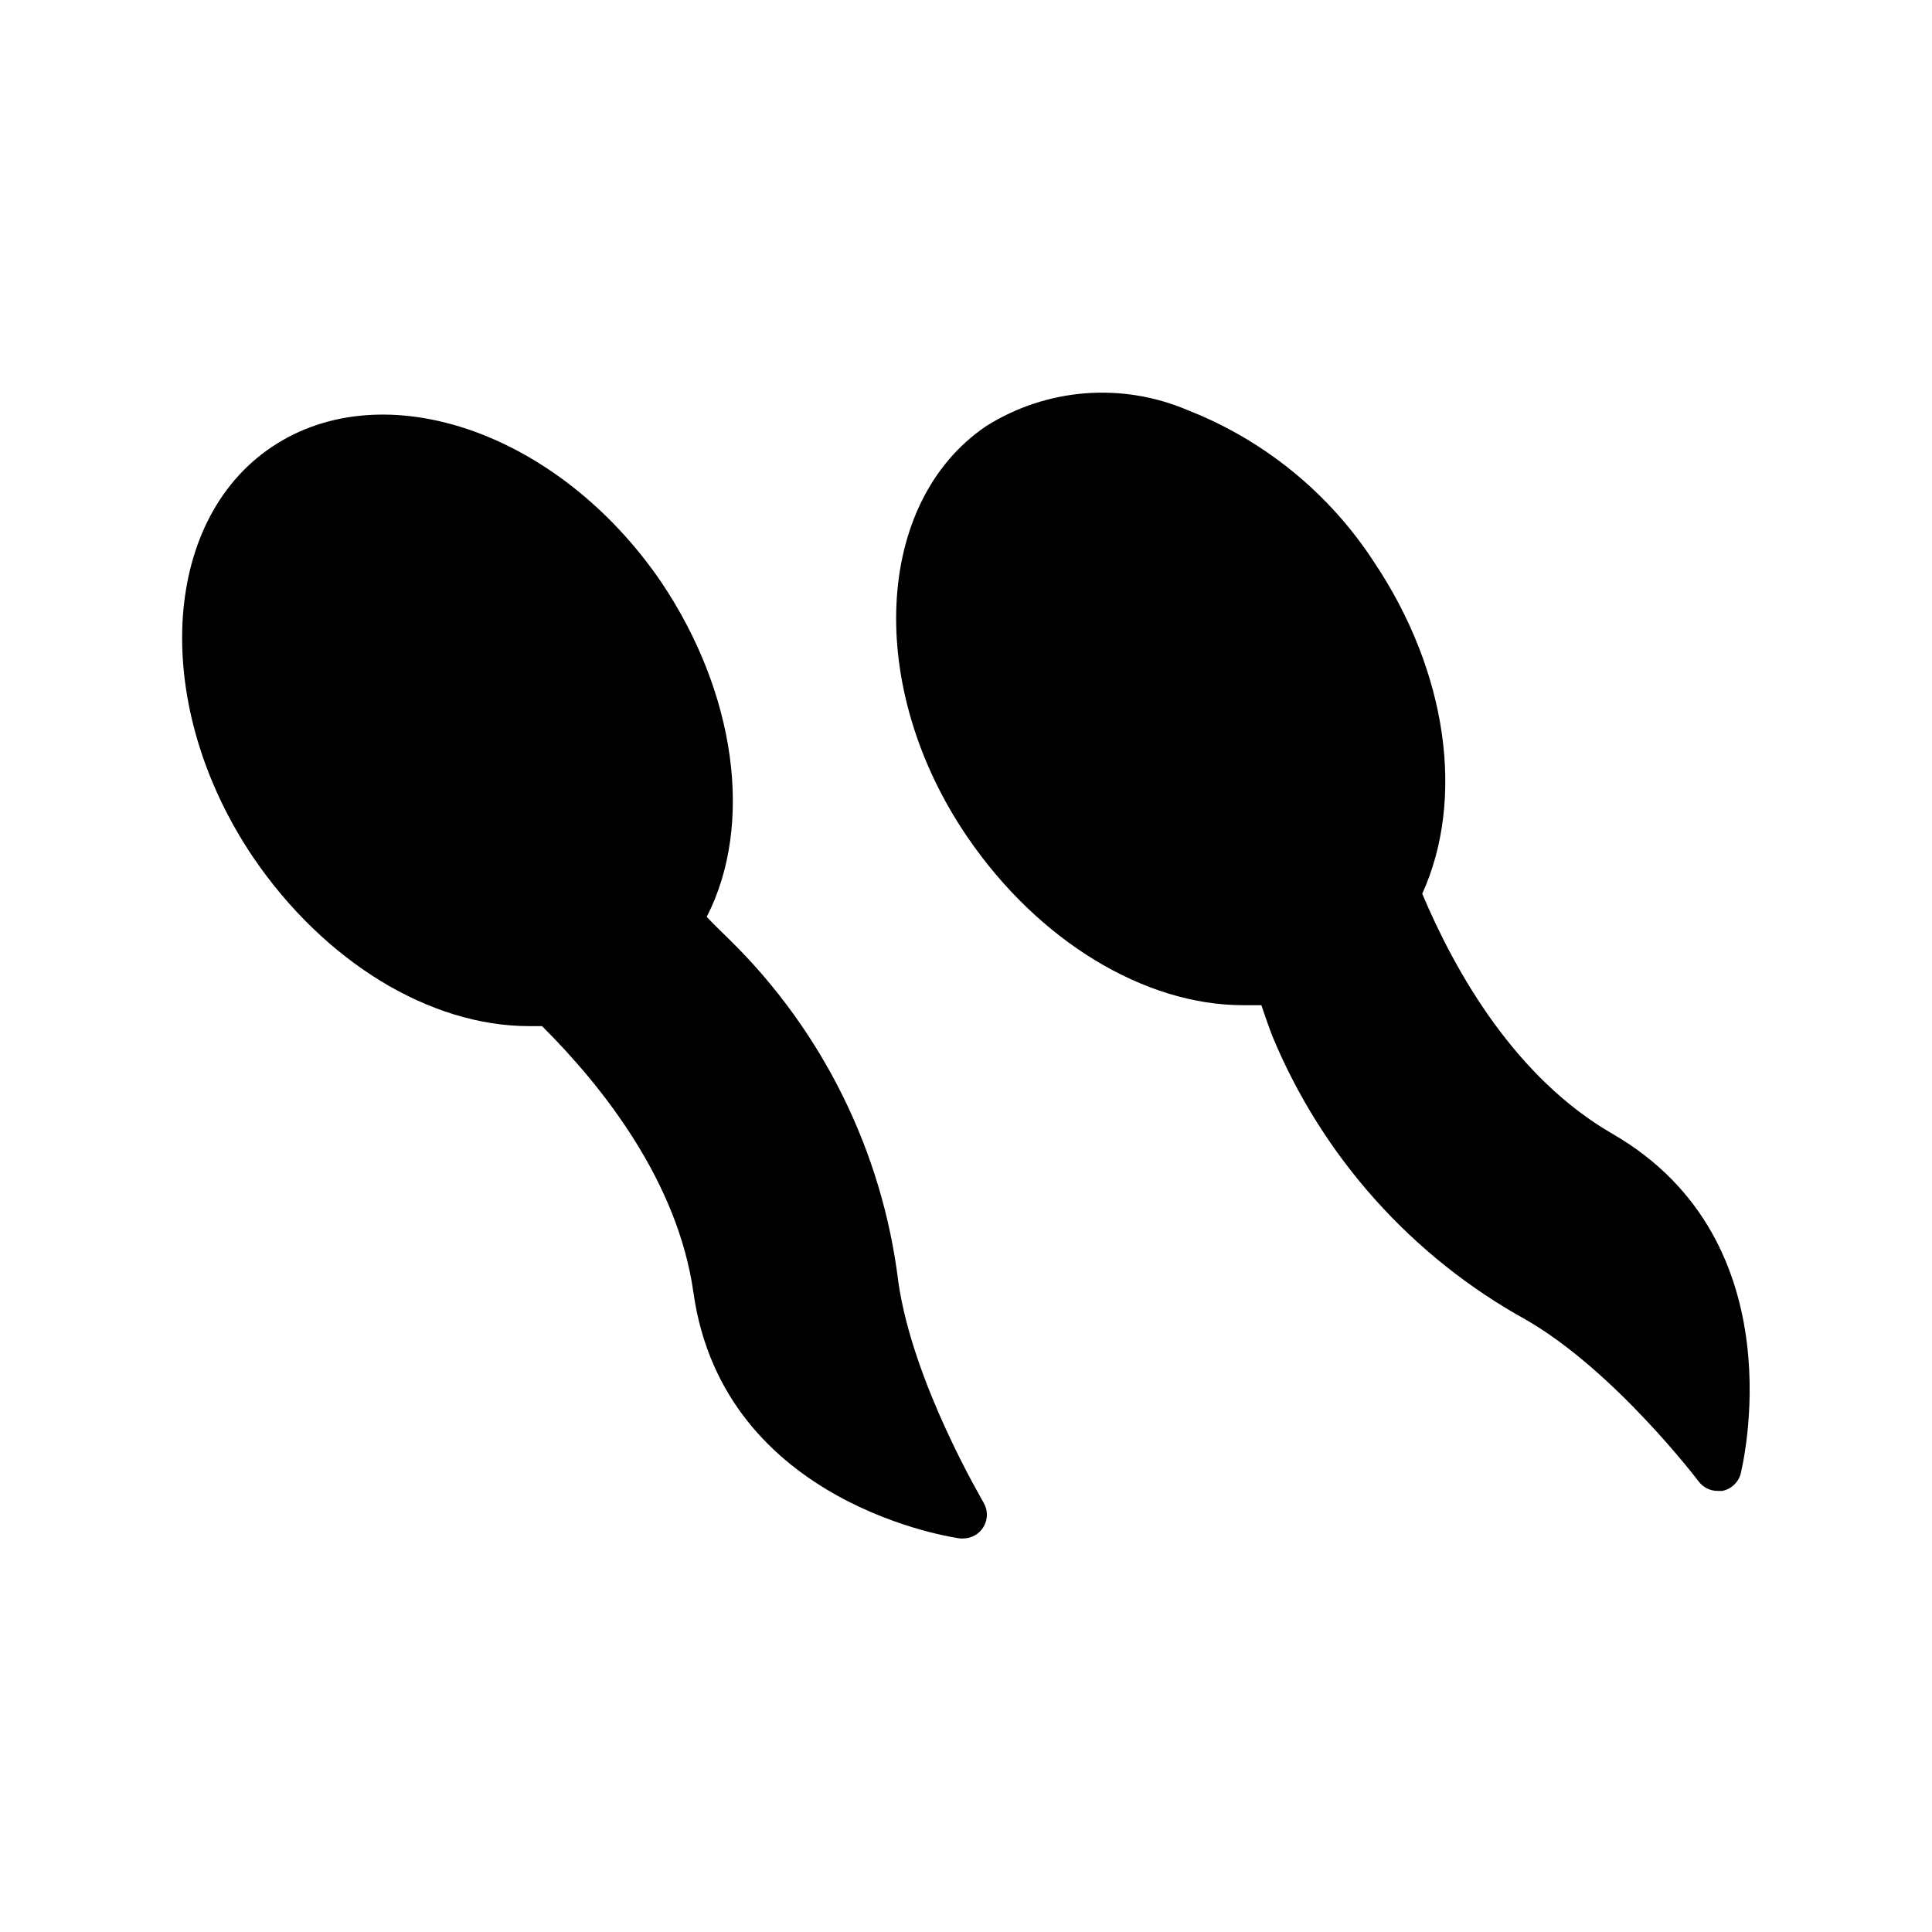
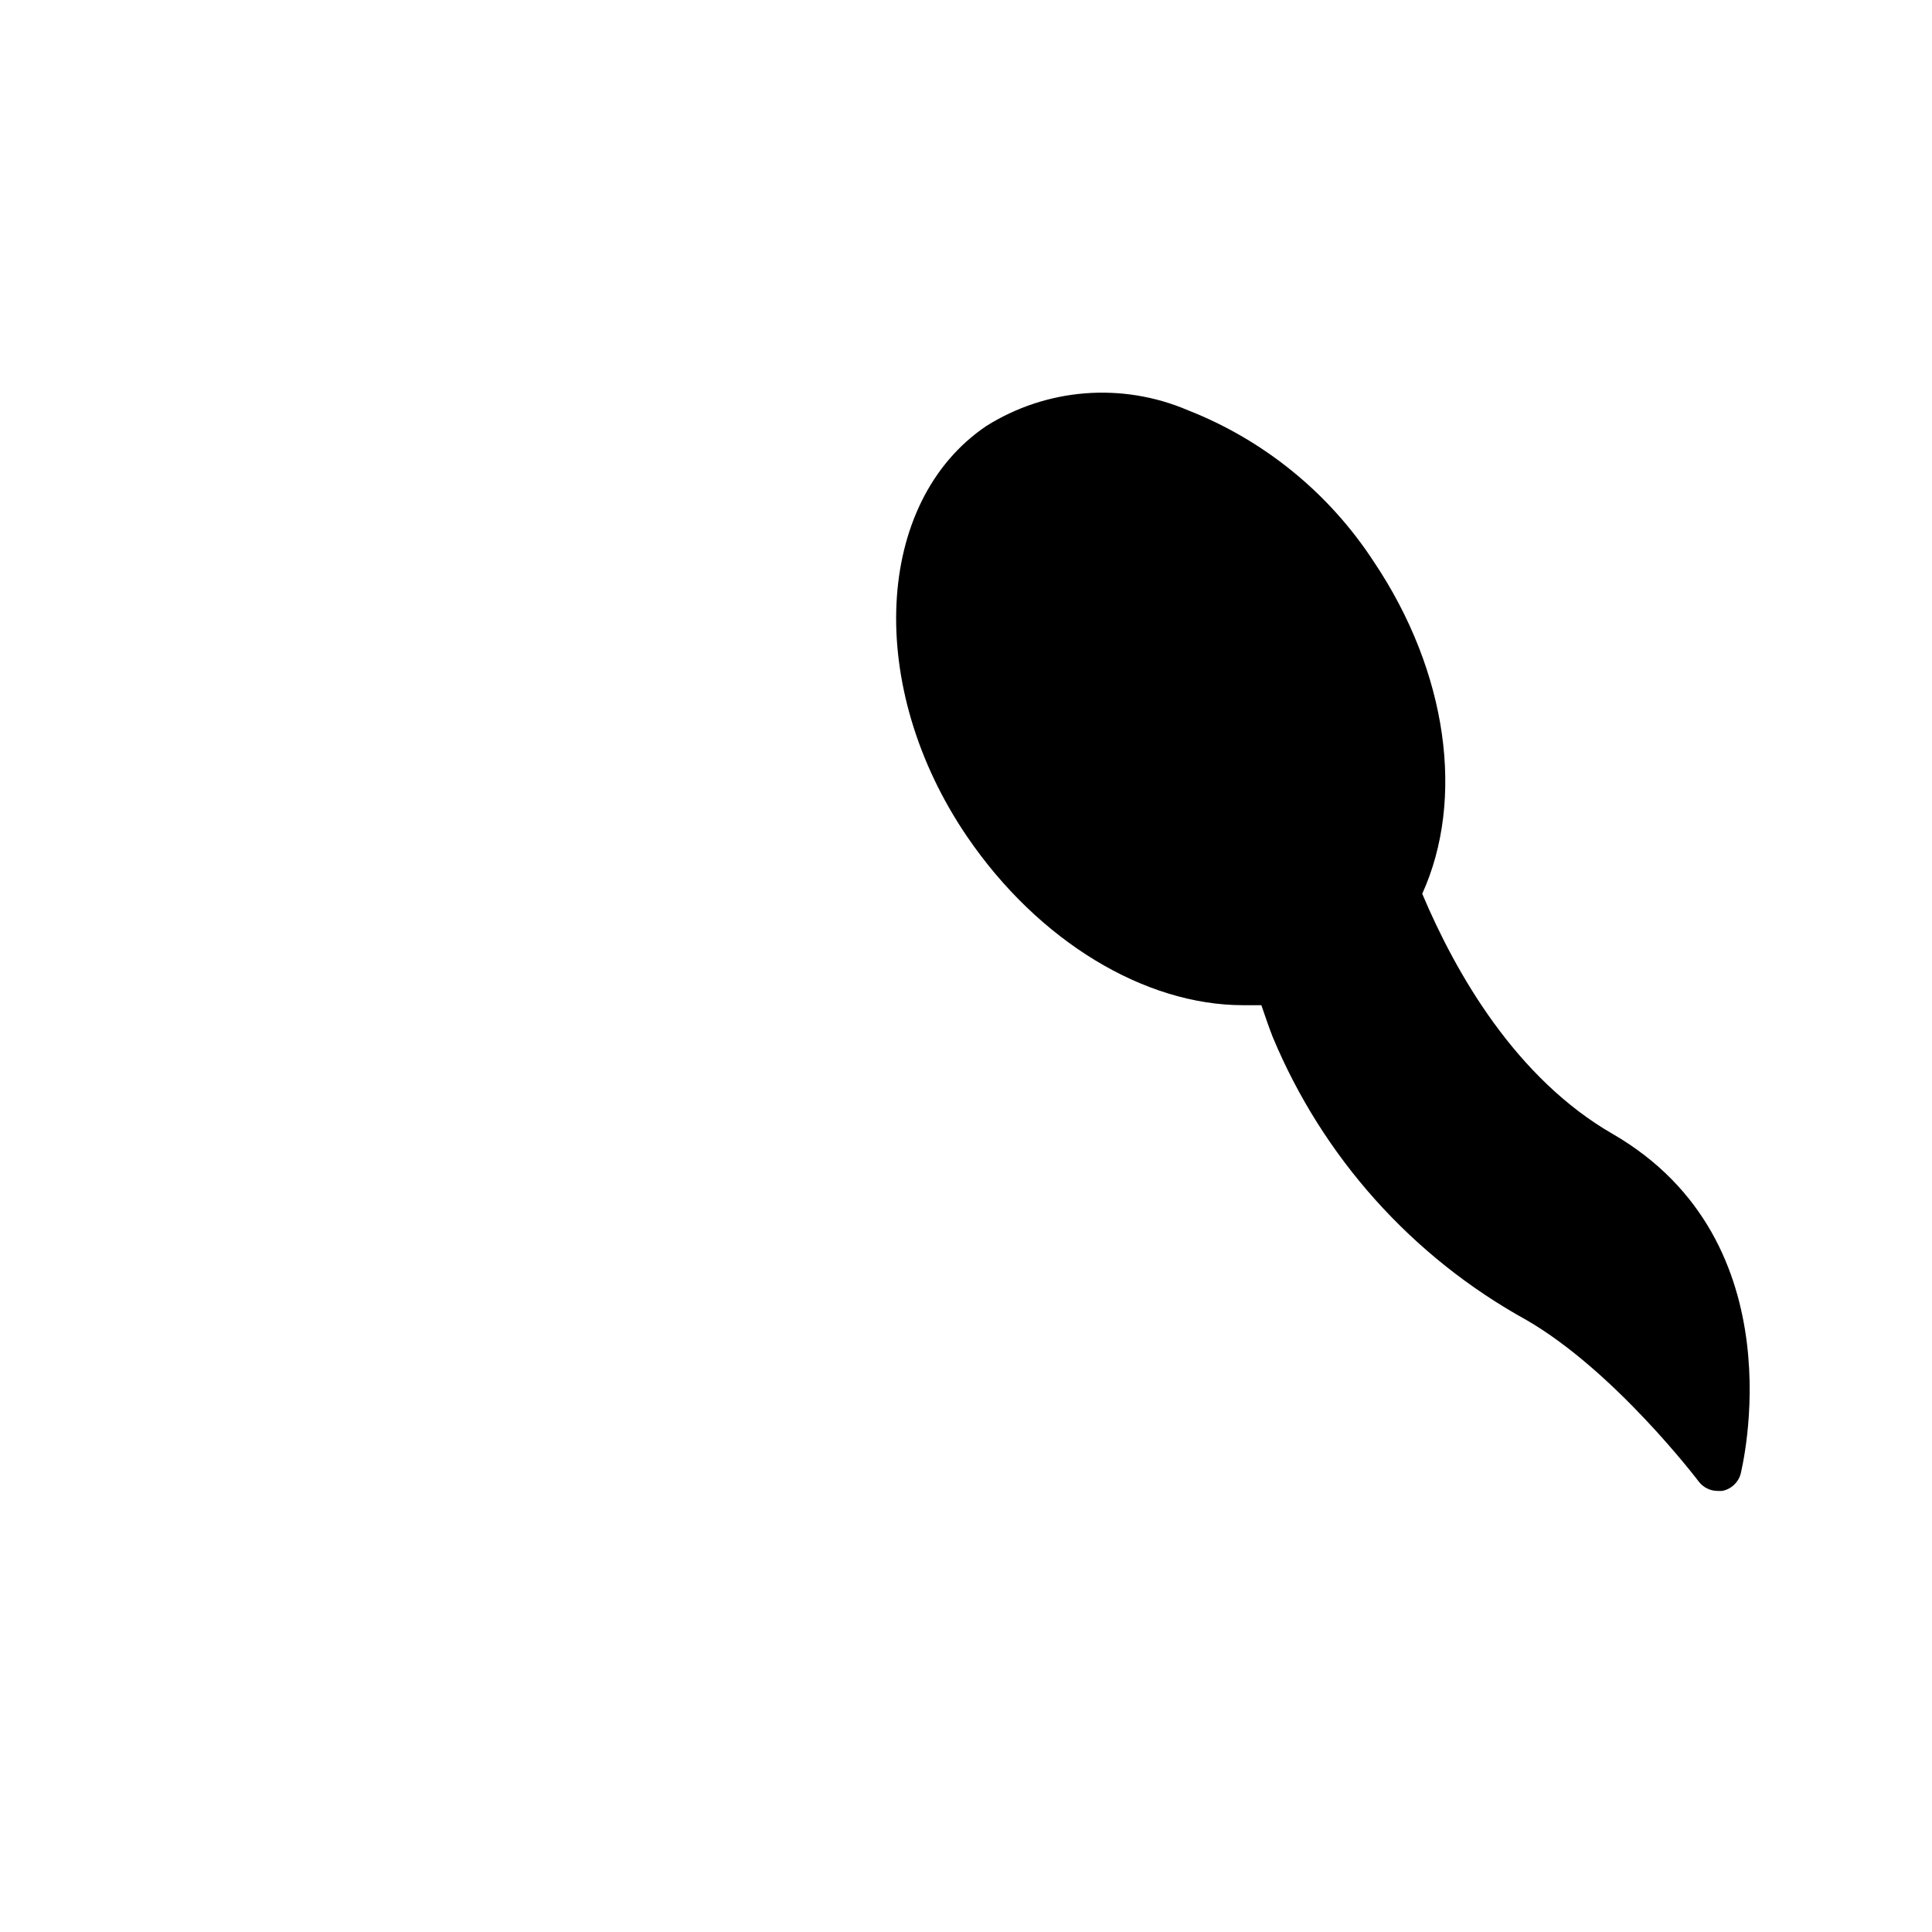
<svg xmlns="http://www.w3.org/2000/svg" fill="#000000" width="800px" height="800px" version="1.1" viewBox="144 144 512 512">
  <g>
-     <path d="m382.05 483.57c-4.219-34.254-19.887-66.074-44.461-90.305-1.953-1.953-4.156-3.969-6.297-6.297 12.594-24.562 7.684-59.449-12.156-88.859-27.141-39.613-73.305-55.547-103.03-35.711-29.727 19.84-31.93 68.898-5.039 108.76 18.895 27.773 46.855 44.777 73.18 44.777h3.402c16.5 16.438 36.023 41.5 40.117 70.598 7.996 56.68 70.094 65.117 70.723 65.18h0.754l-0.004-0.004c2.262 0 4.352-1.215 5.473-3.18 1.117-1.965 1.098-4.383-0.055-6.328-0.191-0.441-18.832-31.742-22.609-58.633z" />
    <path d="m571.29 444.46c-25.504-14.738-41.375-42.258-50.383-63.605 11.34-24.941 6.805-58.695-12.781-87.918-11.859-18.234-29.121-32.305-49.375-40.242-17.414-7.434-37.371-5.856-53.402 4.223-29.727 20.152-31.992 69.273-5.039 108.82 18.895 27.711 47.043 44.648 73.117 44.648h4.848c0.945 2.769 1.891 5.543 2.961 8.312 13.258 31.906 36.945 58.371 67.195 75.066 23.488 13.539 45.531 42.57 45.723 42.824h-0.004c1.191 1.586 3.059 2.519 5.039 2.519h1.199c2.367-0.445 4.277-2.207 4.91-4.535 0.125-0.754 15.617-61.465-34.008-90.117z" />
  </g>
</svg>